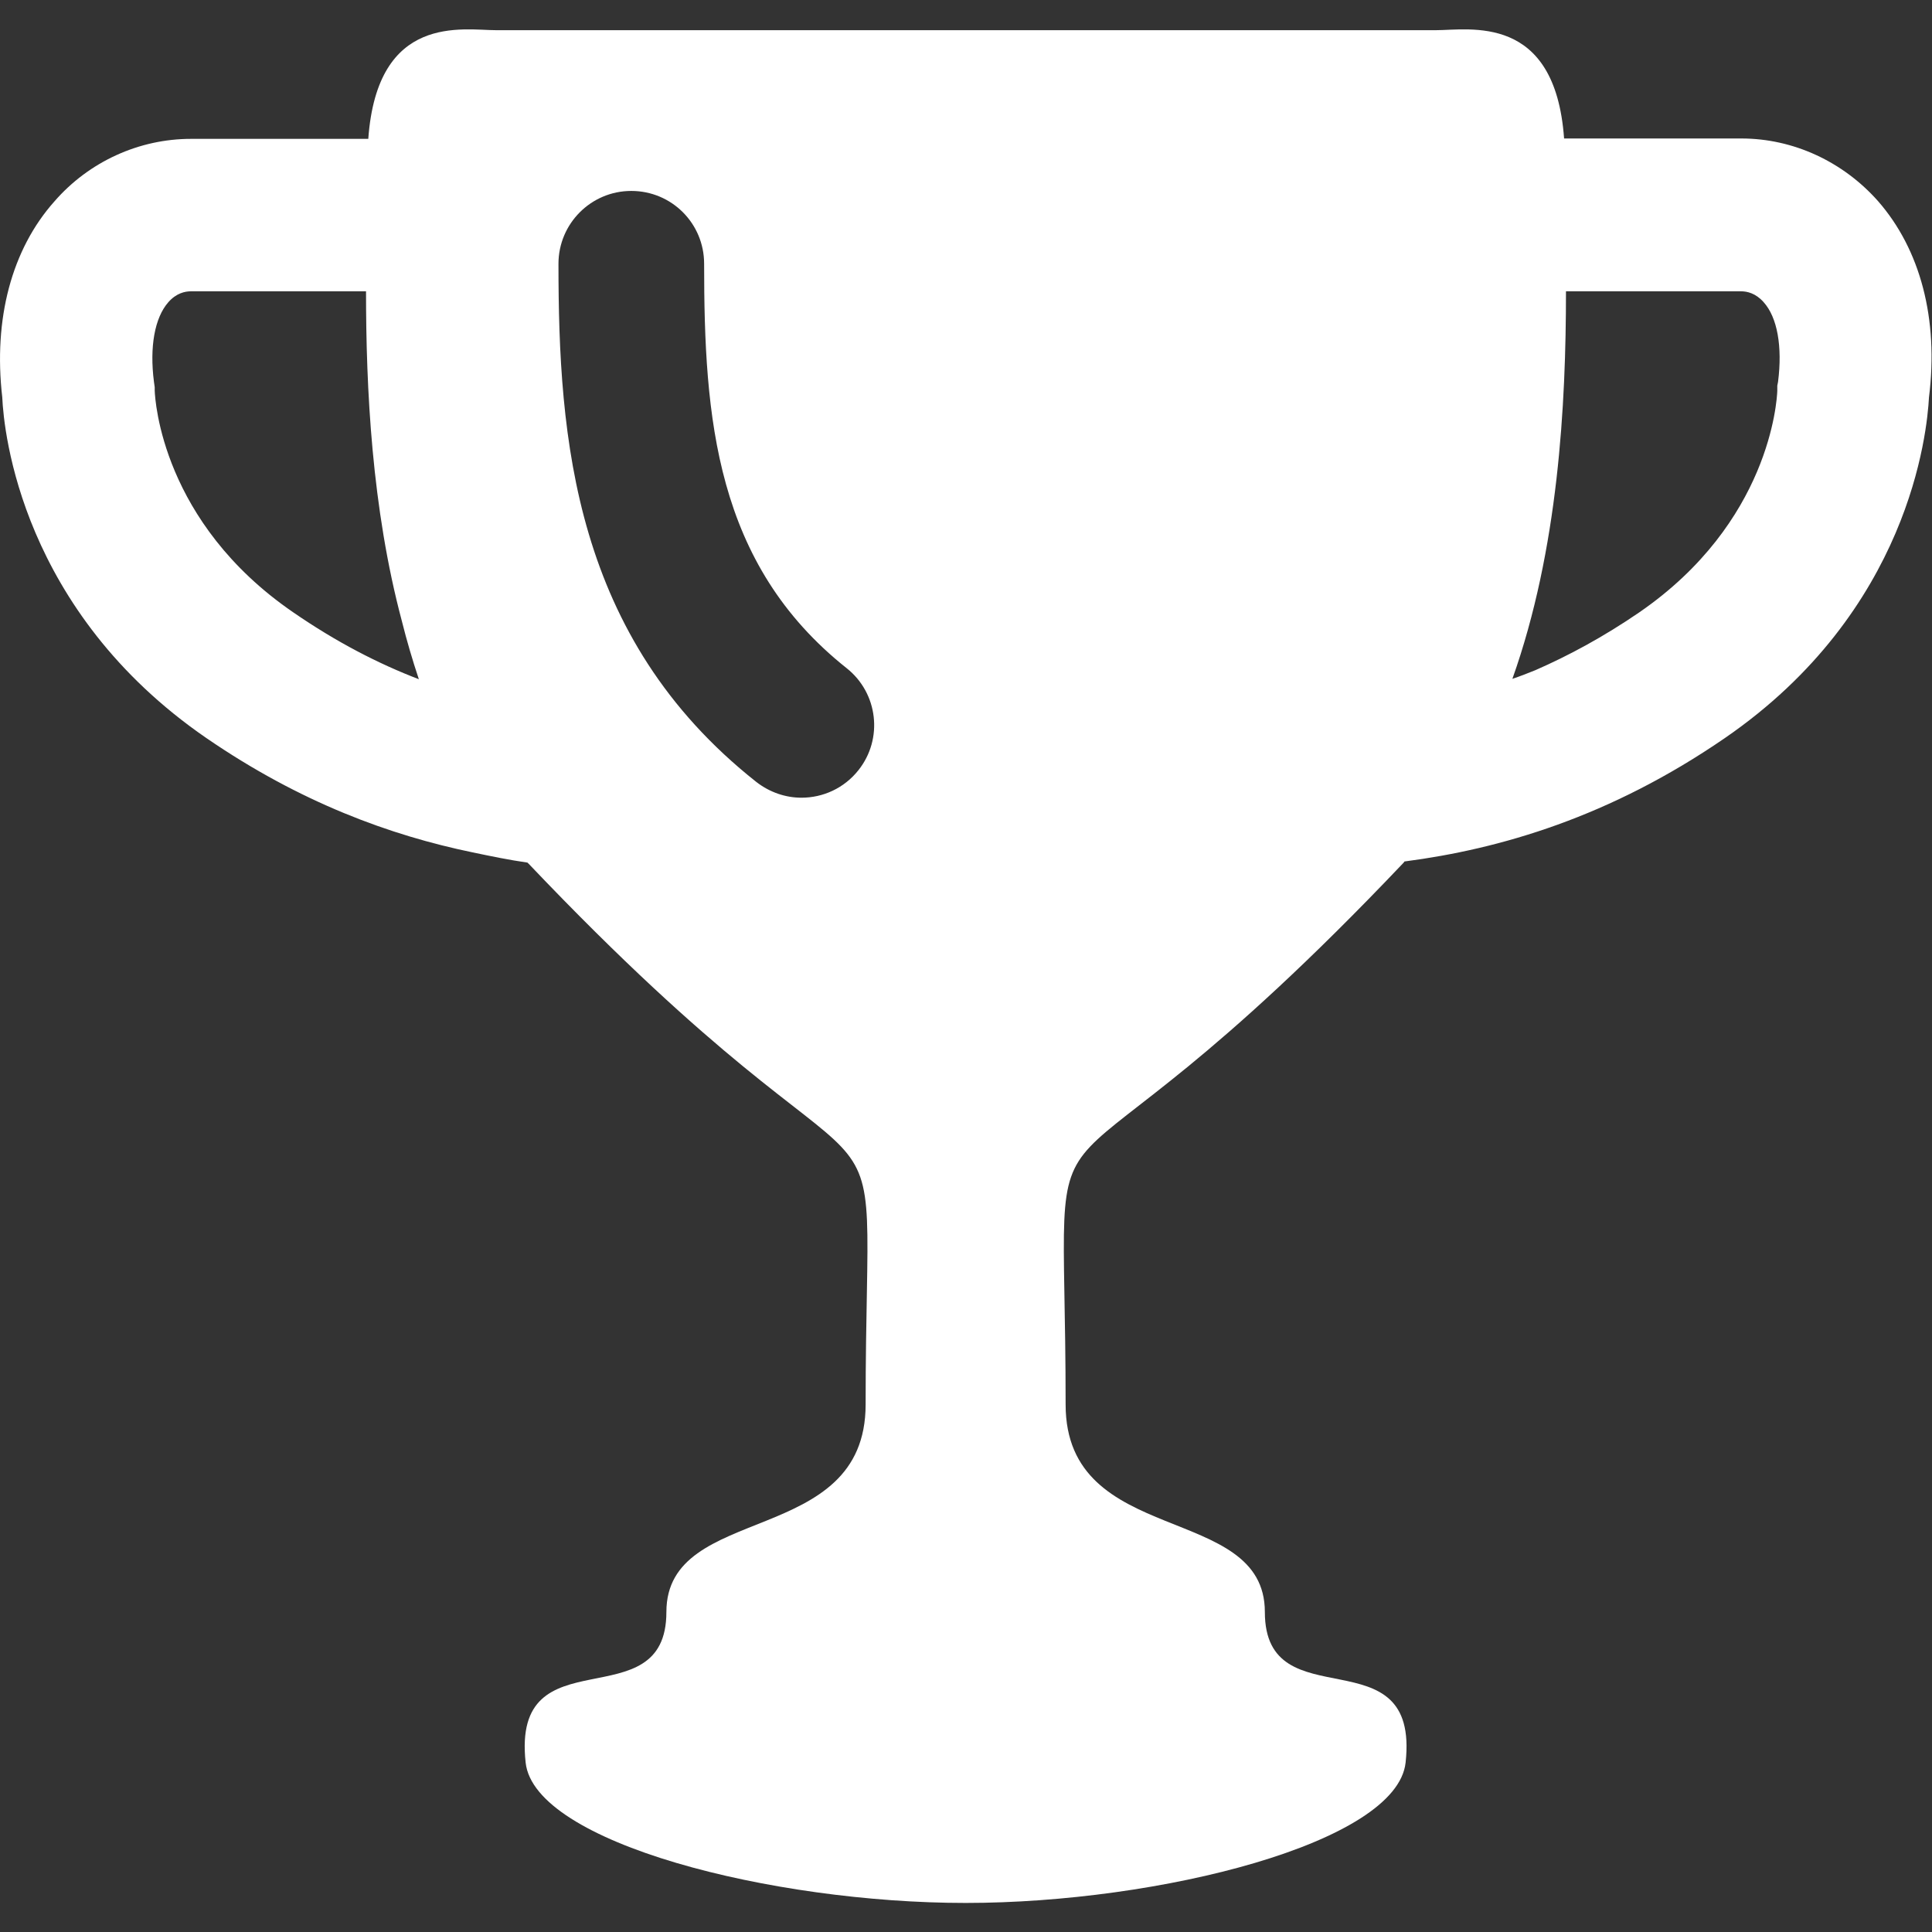
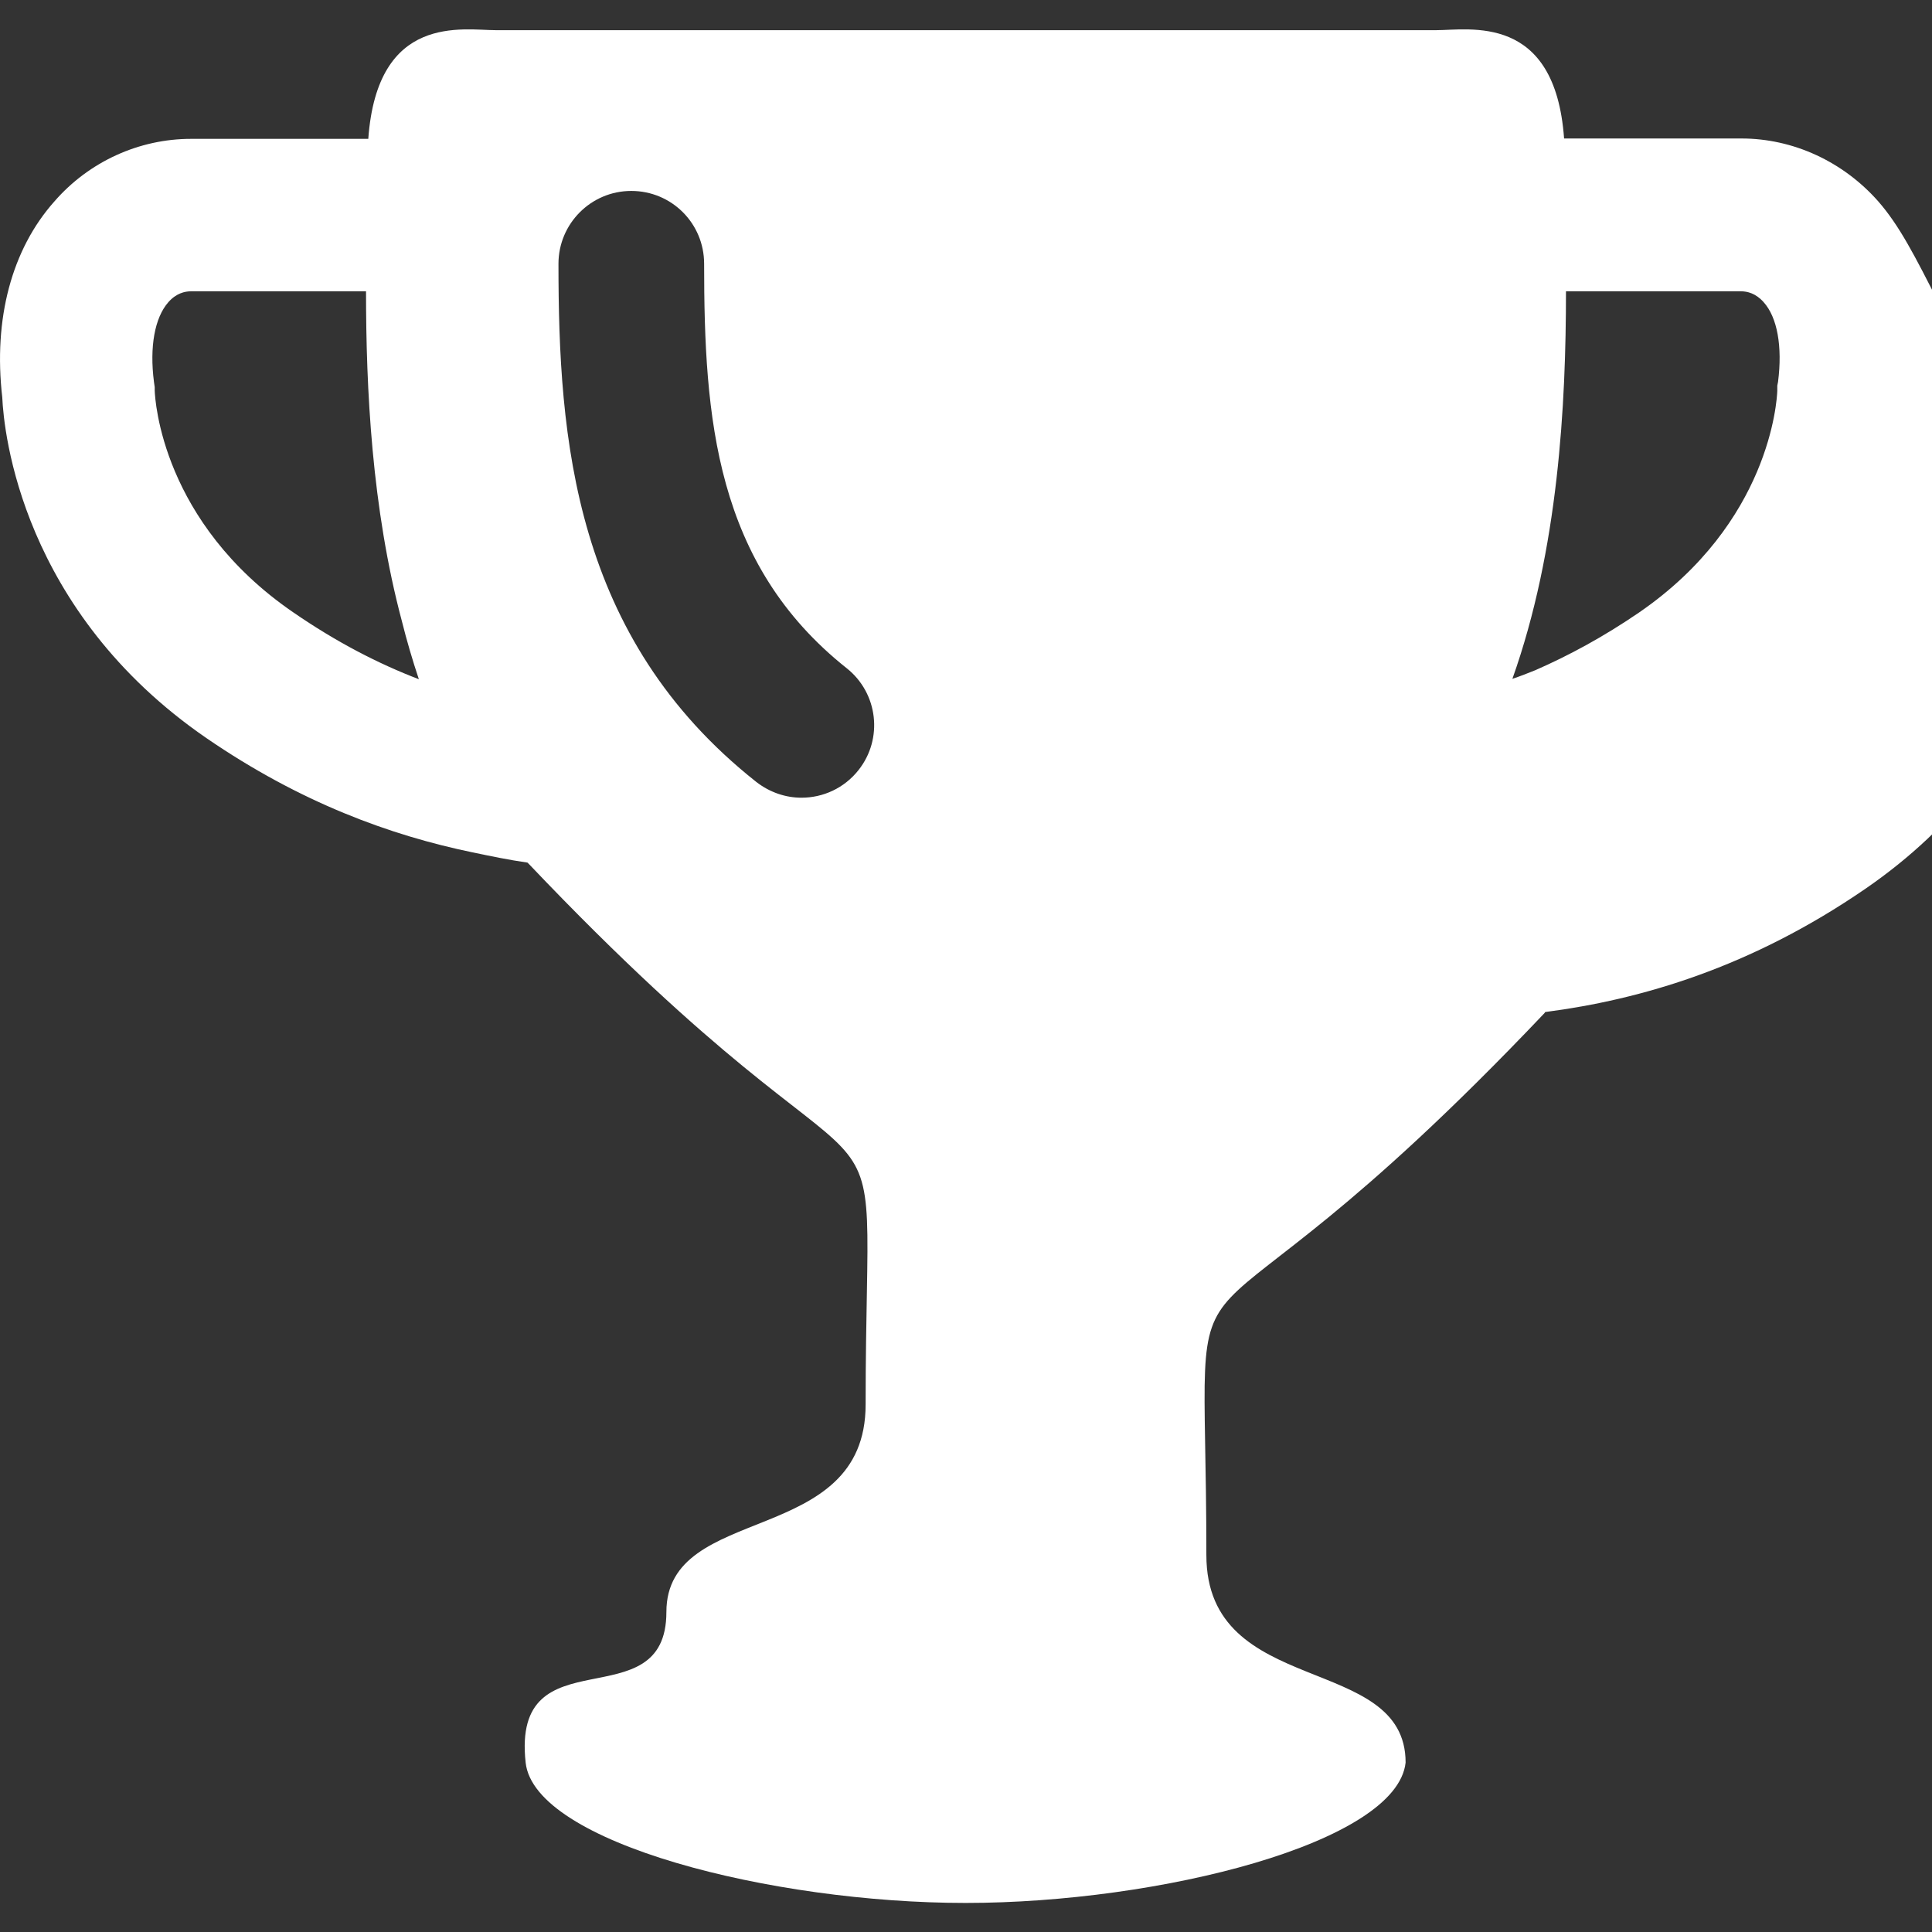
<svg xmlns="http://www.w3.org/2000/svg" version="1.1" id="_x32_" x="0px" y="0px" viewBox="0 0 512 512" style="enable-background:new 0 0 512 512;" xml:space="preserve">
  <rect x="0" y="0" width="512" height="512" fill="#333333" stroke="none" />
  <style type="text/css">
	.st0{fill:#FFFFFF;}
</style>
  <g>
-     <path class="st0" d="M497.7,53.3c-9.3-10.5-22.5-16.6-36.2-16.6h-47C412.1,3.4,389.4,8,380.5,8C371.2,8,256,8,256,8   S140.8,8,131.5,8c-8.8,0-31.5-4.6-33.9,28.8h-47c-13.7,0-27,6-36.2,16.6C3.1,66.1-1.8,84.5,0.6,105.3c0.4,9.2,5.1,56.6,54.1,90.3   c24.9,17.1,48.8,25.8,70.6,30.3c4.8,1,9.6,2,14.5,2.7c0.1,0.1,0.1,0.2,0.2,0.2C241.9,336,229.4,274,229.4,372.2   c0,38.1-52.8,25.8-52.8,55s-41.1,5.2-37.3,39.9c2.3,21.3,65.3,37.2,116.6,37.2s114.3-15.9,116.6-37.2c3.8-34.7-37.3-10.6-37.3-39.9   c0-29.2-52.8-16.9-52.8-55c0-98.3-12.4-36.2,89.4-143.4c0.1-0.1,0.3-0.3,0.4-0.5c25.4-3.3,54.5-11.8,84.9-32.7   c49-33.7,53.6-81,54.1-90.3C513.8,84.5,508.9,66.1,497.7,53.3z M471.2,101.2l-0.2,1v1.4c-0.1,2.6-2,34.9-36.6,58.7   c-9.5,6.5-18.6,11.4-27.5,15.3c-2,0.8-4,1.6-6.1,2.3C413,145.6,415,107.3,415,77.2h46.4c1.6,0,3.9,0.5,6,2.9   C471,84.1,472.4,91.8,471.2,101.2z M227.5,204.1c-3.8,4.8-9.4,7.3-15.1,7.3c-4.2,0-8.4-1.4-12-4.2C152,168.9,148,116.2,148,69.9   c0-10.6,8.6-19.3,19.3-19.3s19.3,8.6,19.3,19.3c0,40.7,2.9,79.5,37.8,107.2C232.7,183.7,234.1,195.8,227.5,204.1z M77.6,162.2   c-34.6-23.8-36.5-56-36.6-58.7v-0.9l-0.2-1.4c-1.2-9.3,0.2-17,3.8-21.1c2.1-2.4,4.4-2.9,6-2.9H97c0,25.7,1.5,57.4,9.5,87.4   c1.3,5.2,2.8,10.3,4.5,15.4C100.3,175.9,89.2,170.2,77.6,162.2z" />
+     <path class="st0" d="M497.7,53.3c-9.3-10.5-22.5-16.6-36.2-16.6h-47C412.1,3.4,389.4,8,380.5,8C371.2,8,256,8,256,8   S140.8,8,131.5,8c-8.8,0-31.5-4.6-33.9,28.8h-47c-13.7,0-27,6-36.2,16.6C3.1,66.1-1.8,84.5,0.6,105.3c0.4,9.2,5.1,56.6,54.1,90.3   c24.9,17.1,48.8,25.8,70.6,30.3c4.8,1,9.6,2,14.5,2.7c0.1,0.1,0.1,0.2,0.2,0.2C241.9,336,229.4,274,229.4,372.2   c0,38.1-52.8,25.8-52.8,55s-41.1,5.2-37.3,39.9c2.3,21.3,65.3,37.2,116.6,37.2s114.3-15.9,116.6-37.2c0-29.2-52.8-16.9-52.8-55c0-98.3-12.4-36.2,89.4-143.4c0.1-0.1,0.3-0.3,0.4-0.5c25.4-3.3,54.5-11.8,84.9-32.7   c49-33.7,53.6-81,54.1-90.3C513.8,84.5,508.9,66.1,497.7,53.3z M471.2,101.2l-0.2,1v1.4c-0.1,2.6-2,34.9-36.6,58.7   c-9.5,6.5-18.6,11.4-27.5,15.3c-2,0.8-4,1.6-6.1,2.3C413,145.6,415,107.3,415,77.2h46.4c1.6,0,3.9,0.5,6,2.9   C471,84.1,472.4,91.8,471.2,101.2z M227.5,204.1c-3.8,4.8-9.4,7.3-15.1,7.3c-4.2,0-8.4-1.4-12-4.2C152,168.9,148,116.2,148,69.9   c0-10.6,8.6-19.3,19.3-19.3s19.3,8.6,19.3,19.3c0,40.7,2.9,79.5,37.8,107.2C232.7,183.7,234.1,195.8,227.5,204.1z M77.6,162.2   c-34.6-23.8-36.5-56-36.6-58.7v-0.9l-0.2-1.4c-1.2-9.3,0.2-17,3.8-21.1c2.1-2.4,4.4-2.9,6-2.9H97c0,25.7,1.5,57.4,9.5,87.4   c1.3,5.2,2.8,10.3,4.5,15.4C100.3,175.9,89.2,170.2,77.6,162.2z" />
  </g>
</svg>